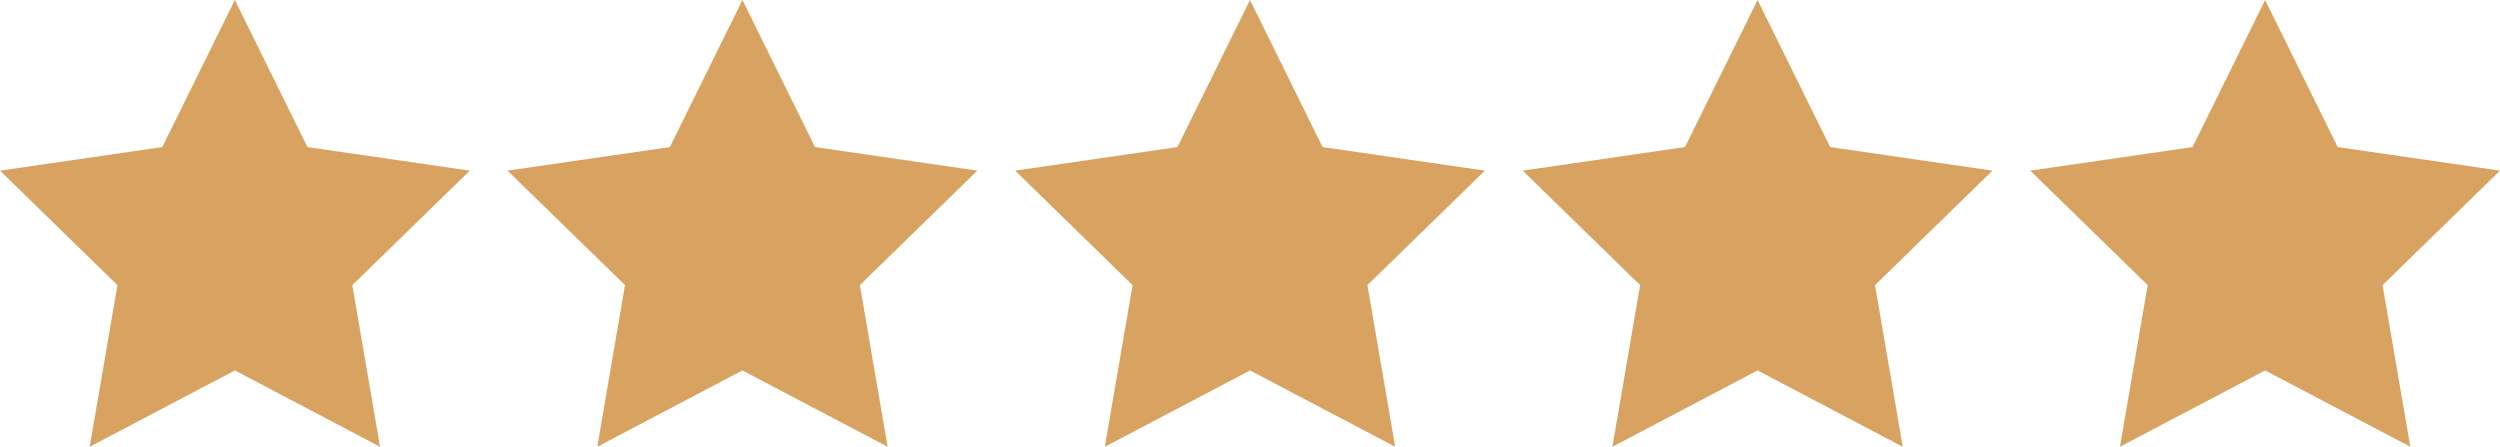
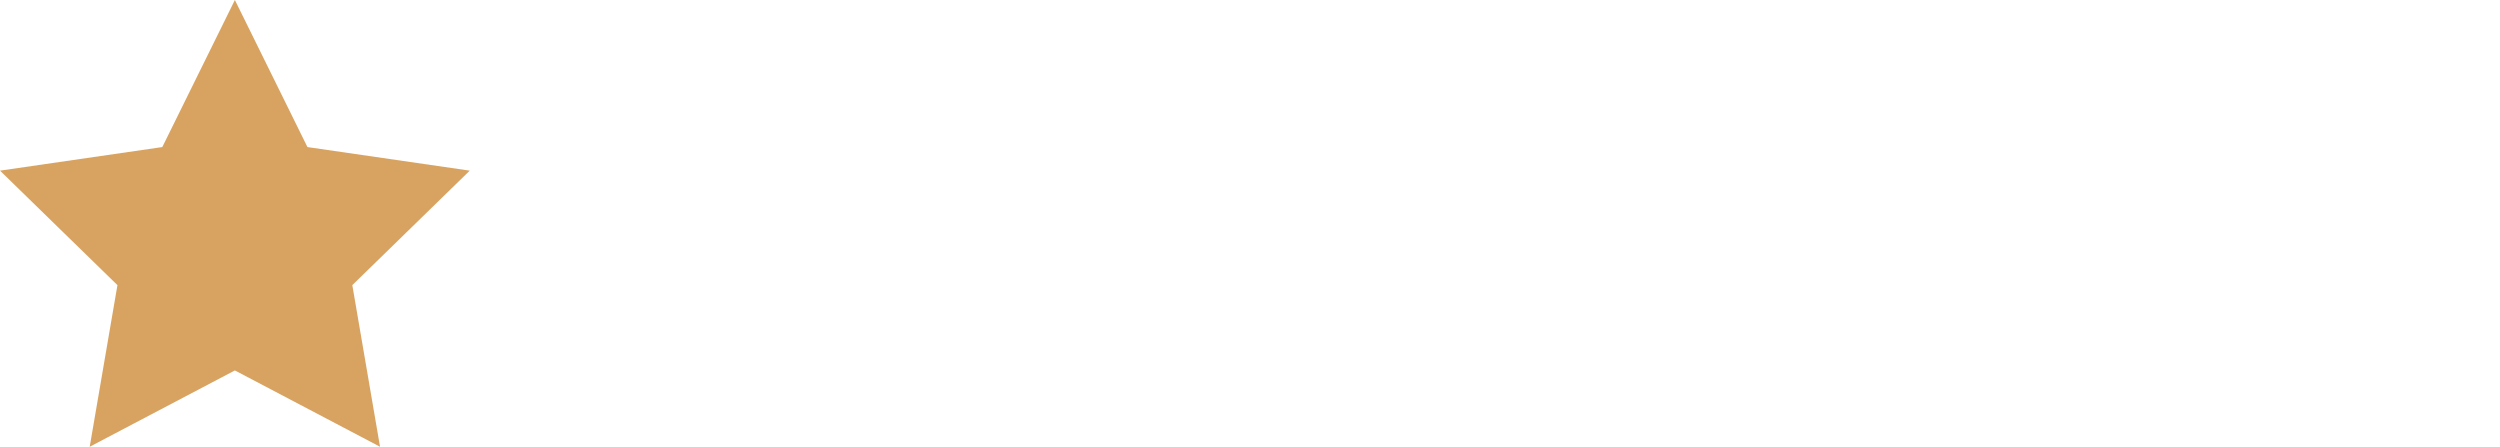
<svg xmlns="http://www.w3.org/2000/svg" id="a" data-name="Vrstva 1" viewBox="0 0 1269.17 226.8">
  <defs>
    <style>
      .b {
        fill: #d8a361;
      }
    </style>
  </defs>
  <polygon class="b" points="119.24 0 156.08 74.66 238.48 86.63 178.86 144.75 192.93 226.8 119.24 188.06 45.54 226.8 59.62 144.75 0 86.63 82.39 74.66 119.24 0" />
-   <polygon class="b" points="376.91 0 413.76 74.66 496.15 86.63 436.53 144.75 450.61 226.8 376.91 188.06 303.22 226.8 317.29 144.75 257.67 86.63 340.07 74.66 376.91 0" />
-   <polygon class="b" points="634.59 0 671.43 74.66 753.82 86.63 694.2 144.75 708.28 226.8 634.59 188.06 560.89 226.8 574.97 144.75 515.35 86.63 597.74 74.66 634.59 0" />
-   <polygon class="b" points="892.26 0 929.11 74.66 1011.5 86.63 951.88 144.75 965.95 226.8 892.26 188.06 818.57 226.8 832.64 144.75 773.02 86.63 855.41 74.66 892.26 0" />
-   <polygon class="b" points="1149.93 0 1186.78 74.66 1269.17 86.63 1209.55 144.75 1223.63 226.8 1149.93 188.06 1076.24 226.8 1090.31 144.75 1030.7 86.63 1113.09 74.66 1149.93 0" />
</svg>